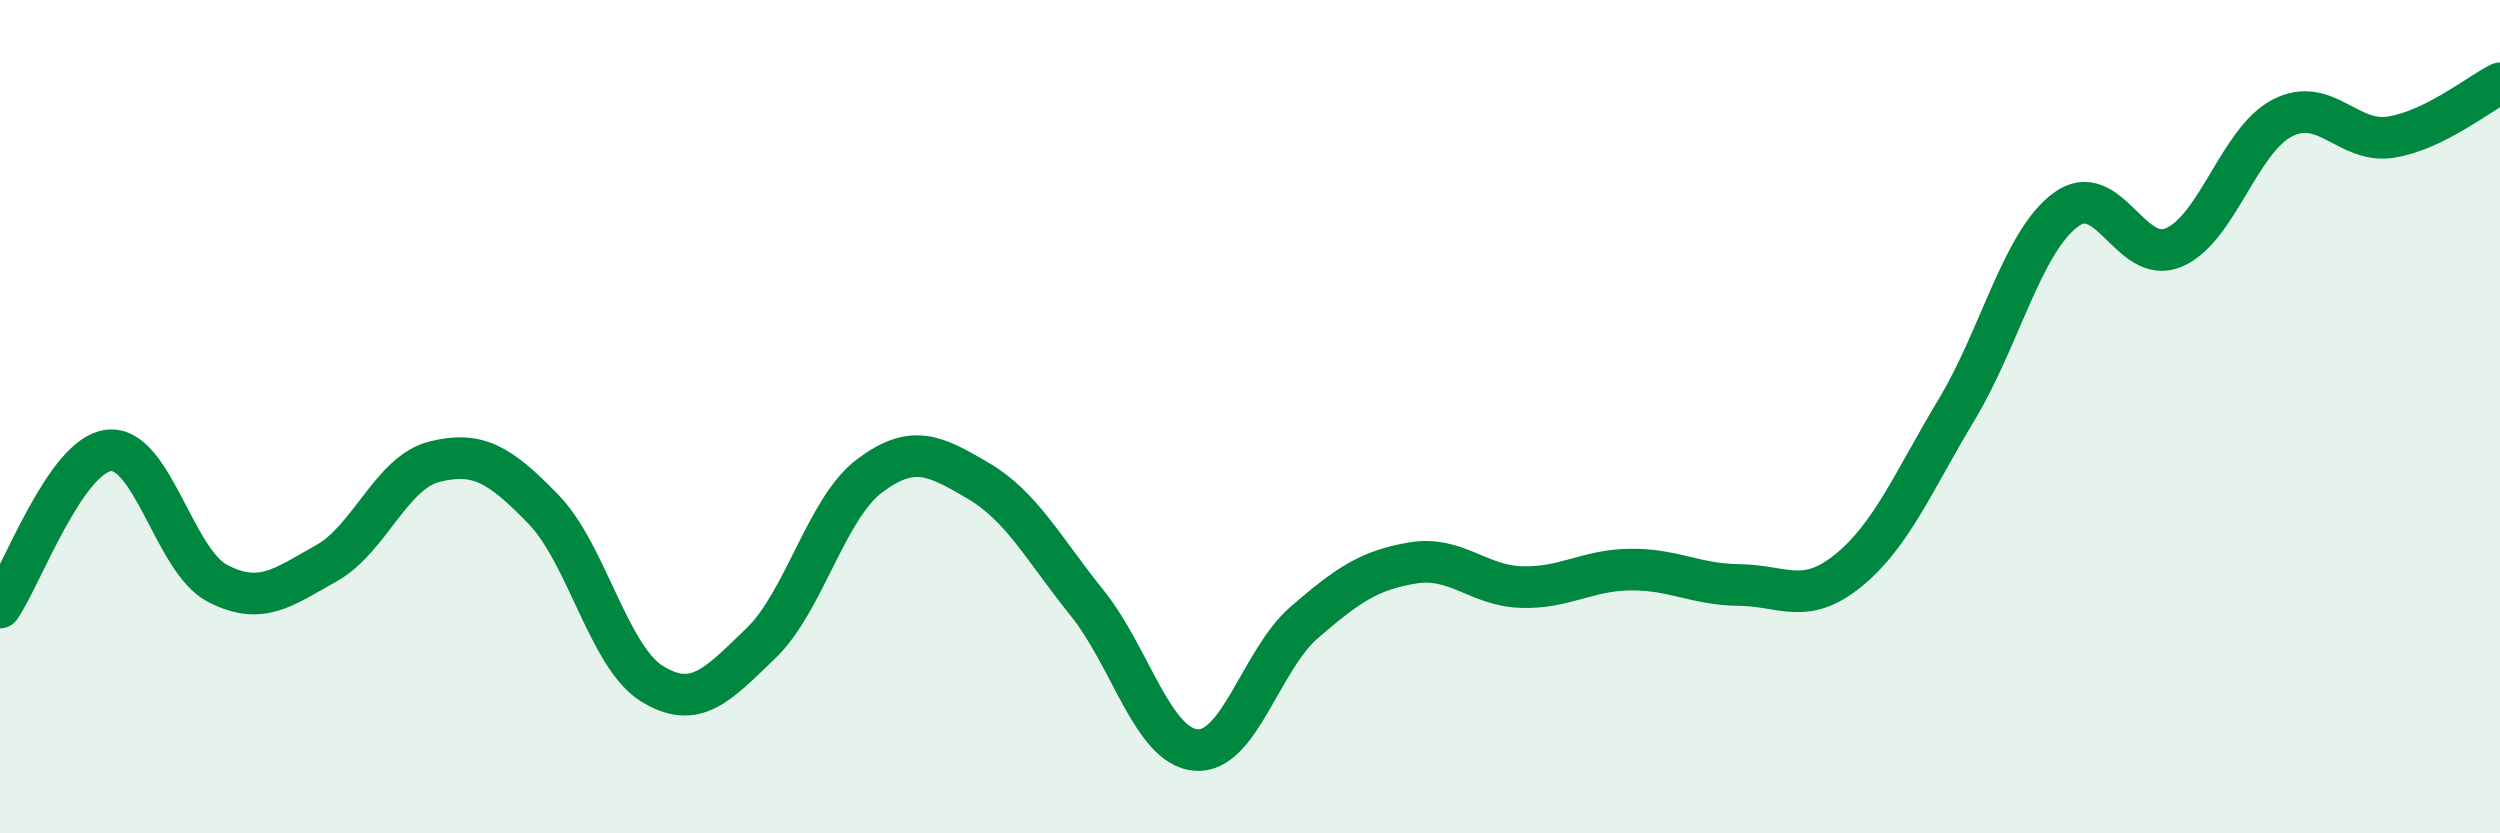
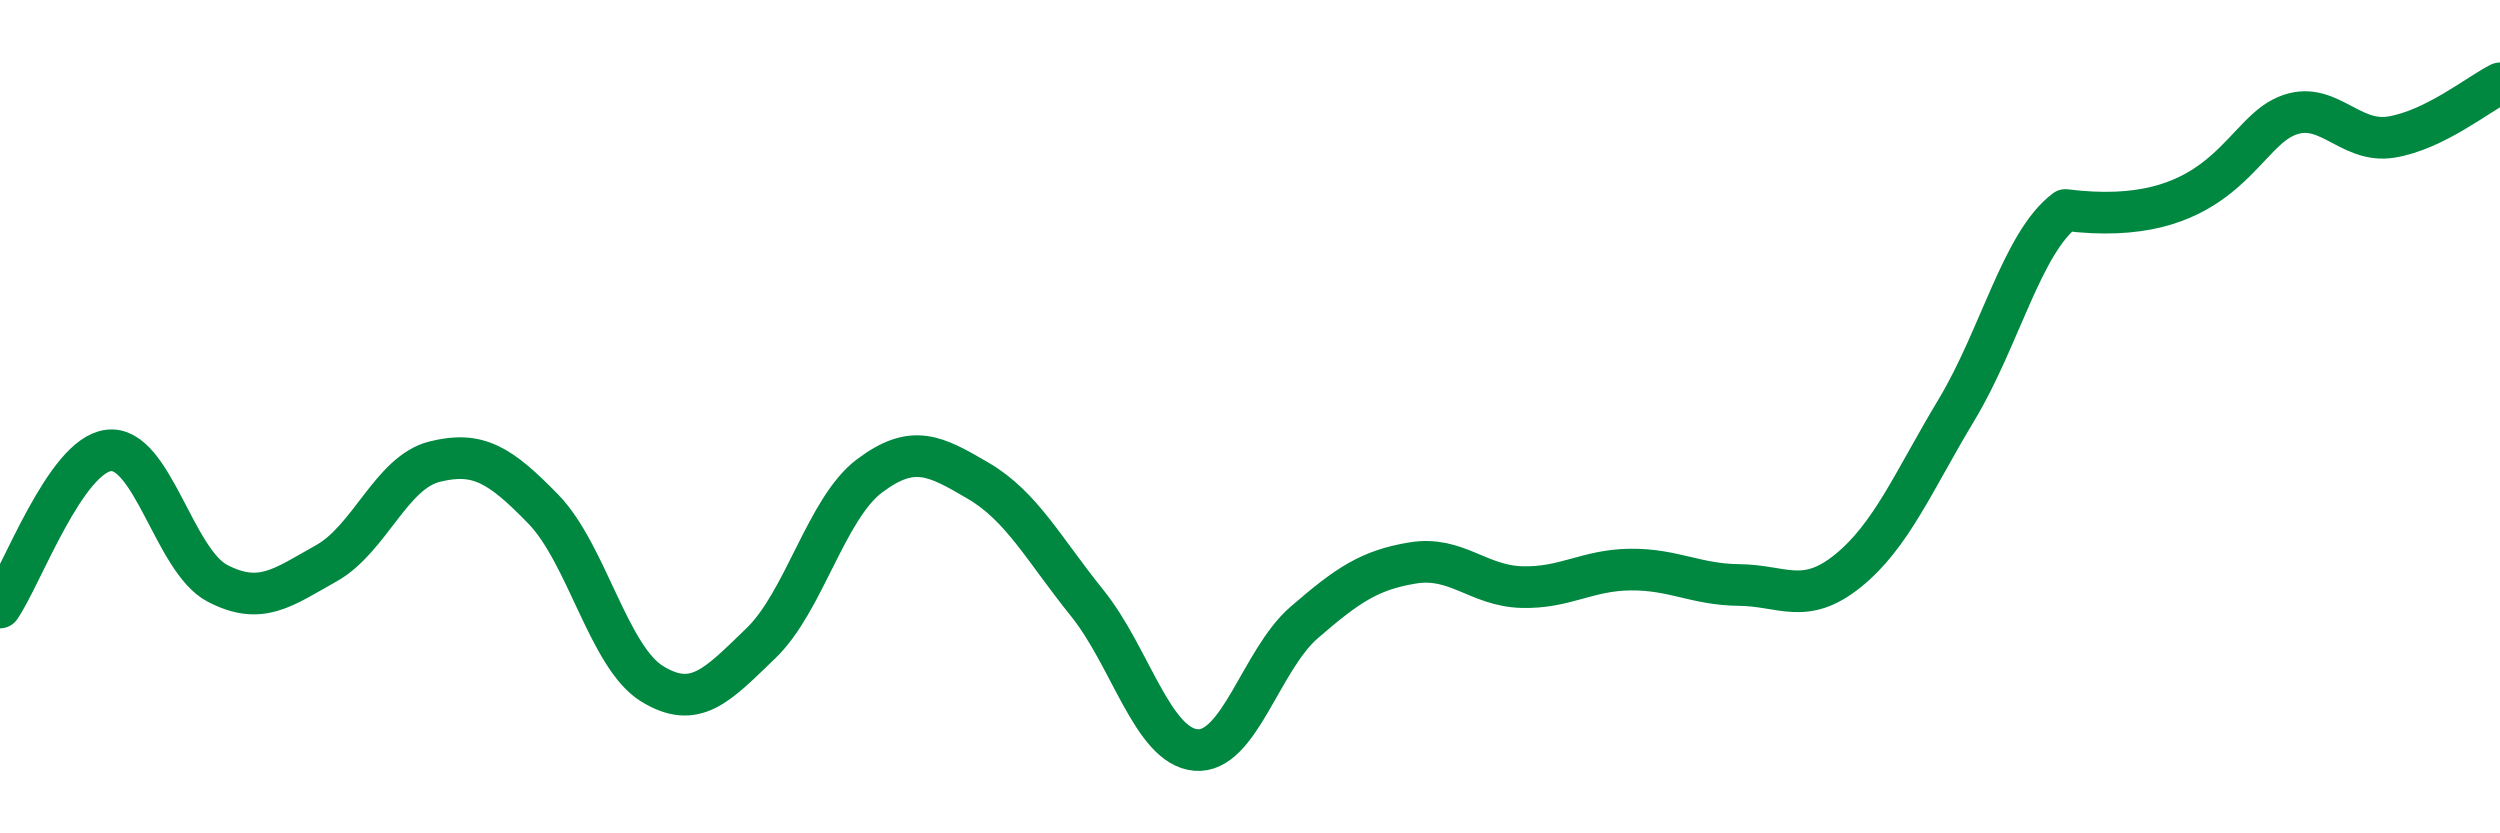
<svg xmlns="http://www.w3.org/2000/svg" width="60" height="20" viewBox="0 0 60 20">
-   <path d="M 0,14.58 C 0.52,13.83 1.57,10.93 2.61,10.81 C 3.65,10.69 4.18,13.46 5.22,14 C 6.26,14.54 6.79,14.1 7.83,13.52 C 8.87,12.94 9.39,11.34 10.43,11.08 C 11.47,10.82 12,11.15 13.04,12.22 C 14.08,13.29 14.61,15.77 15.65,16.41 C 16.69,17.05 17.22,16.44 18.26,15.44 C 19.3,14.44 19.83,12.2 20.87,11.42 C 21.91,10.64 22.44,10.93 23.48,11.54 C 24.52,12.15 25.05,13.18 26.09,14.47 C 27.13,15.76 27.66,17.91 28.7,18 C 29.74,18.09 30.26,15.84 31.3,14.94 C 32.34,14.04 32.87,13.68 33.91,13.51 C 34.95,13.34 35.48,14.06 36.52,14.09 C 37.56,14.12 38.09,13.68 39.13,13.67 C 40.17,13.66 40.7,14.03 41.74,14.04 C 42.78,14.05 43.31,14.54 44.35,13.7 C 45.39,12.86 45.92,11.56 46.96,9.83 C 48,8.1 48.53,5.82 49.57,5.04 C 50.61,4.26 51.13,6.38 52.17,5.94 C 53.21,5.5 53.74,3.36 54.78,2.83 C 55.82,2.3 56.35,3.46 57.39,3.29 C 58.43,3.12 59.48,2.26 60,2L60 20L0 20Z" fill="#008740" opacity="0.1" stroke-linecap="round" stroke-linejoin="round" />
-   <path d="M 0,14.58 C 0.52,13.83 1.57,10.93 2.61,10.81 C 3.65,10.69 4.18,13.46 5.22,14 C 6.26,14.54 6.79,14.1 7.83,13.52 C 8.87,12.94 9.39,11.34 10.43,11.08 C 11.47,10.82 12,11.15 13.04,12.22 C 14.08,13.29 14.61,15.77 15.65,16.41 C 16.69,17.05 17.22,16.44 18.26,15.44 C 19.3,14.44 19.83,12.2 20.87,11.42 C 21.91,10.64 22.44,10.93 23.48,11.54 C 24.52,12.15 25.05,13.18 26.09,14.47 C 27.13,15.76 27.66,17.91 28.7,18 C 29.74,18.09 30.26,15.84 31.3,14.94 C 32.34,14.04 32.87,13.68 33.91,13.51 C 34.95,13.34 35.48,14.06 36.52,14.09 C 37.56,14.12 38.09,13.68 39.13,13.67 C 40.17,13.66 40.7,14.03 41.74,14.04 C 42.78,14.05 43.31,14.54 44.35,13.7 C 45.39,12.86 45.92,11.56 46.96,9.83 C 48,8.1 48.53,5.82 49.57,5.04 C 50.61,4.26 51.13,6.38 52.17,5.94 C 53.21,5.5 53.74,3.36 54.78,2.83 C 55.82,2.3 56.35,3.46 57.39,3.29 C 58.43,3.12 59.48,2.26 60,2" stroke="#008740" stroke-width="1" fill="none" stroke-linecap="round" stroke-linejoin="round" />
+   <path d="M 0,14.58 C 0.52,13.83 1.57,10.93 2.61,10.81 C 3.65,10.69 4.18,13.46 5.22,14 C 6.26,14.54 6.79,14.1 7.83,13.52 C 8.87,12.94 9.39,11.34 10.43,11.08 C 11.47,10.82 12,11.15 13.04,12.22 C 14.08,13.29 14.61,15.77 15.65,16.41 C 16.69,17.05 17.22,16.44 18.26,15.44 C 19.3,14.44 19.83,12.2 20.87,11.42 C 21.91,10.64 22.44,10.93 23.48,11.54 C 24.52,12.15 25.05,13.18 26.09,14.47 C 27.13,15.76 27.66,17.91 28.7,18 C 29.74,18.09 30.26,15.84 31.3,14.94 C 32.34,14.04 32.87,13.68 33.91,13.51 C 34.95,13.34 35.48,14.06 36.52,14.09 C 37.56,14.12 38.09,13.68 39.13,13.67 C 40.17,13.66 40.7,14.03 41.74,14.04 C 42.78,14.05 43.31,14.54 44.35,13.7 C 45.39,12.86 45.92,11.56 46.96,9.83 C 48,8.1 48.53,5.82 49.57,5.04 C 53.21,5.5 53.74,3.36 54.78,2.83 C 55.82,2.3 56.35,3.46 57.39,3.29 C 58.43,3.12 59.48,2.26 60,2" stroke="#008740" stroke-width="1" fill="none" stroke-linecap="round" stroke-linejoin="round" />
</svg>